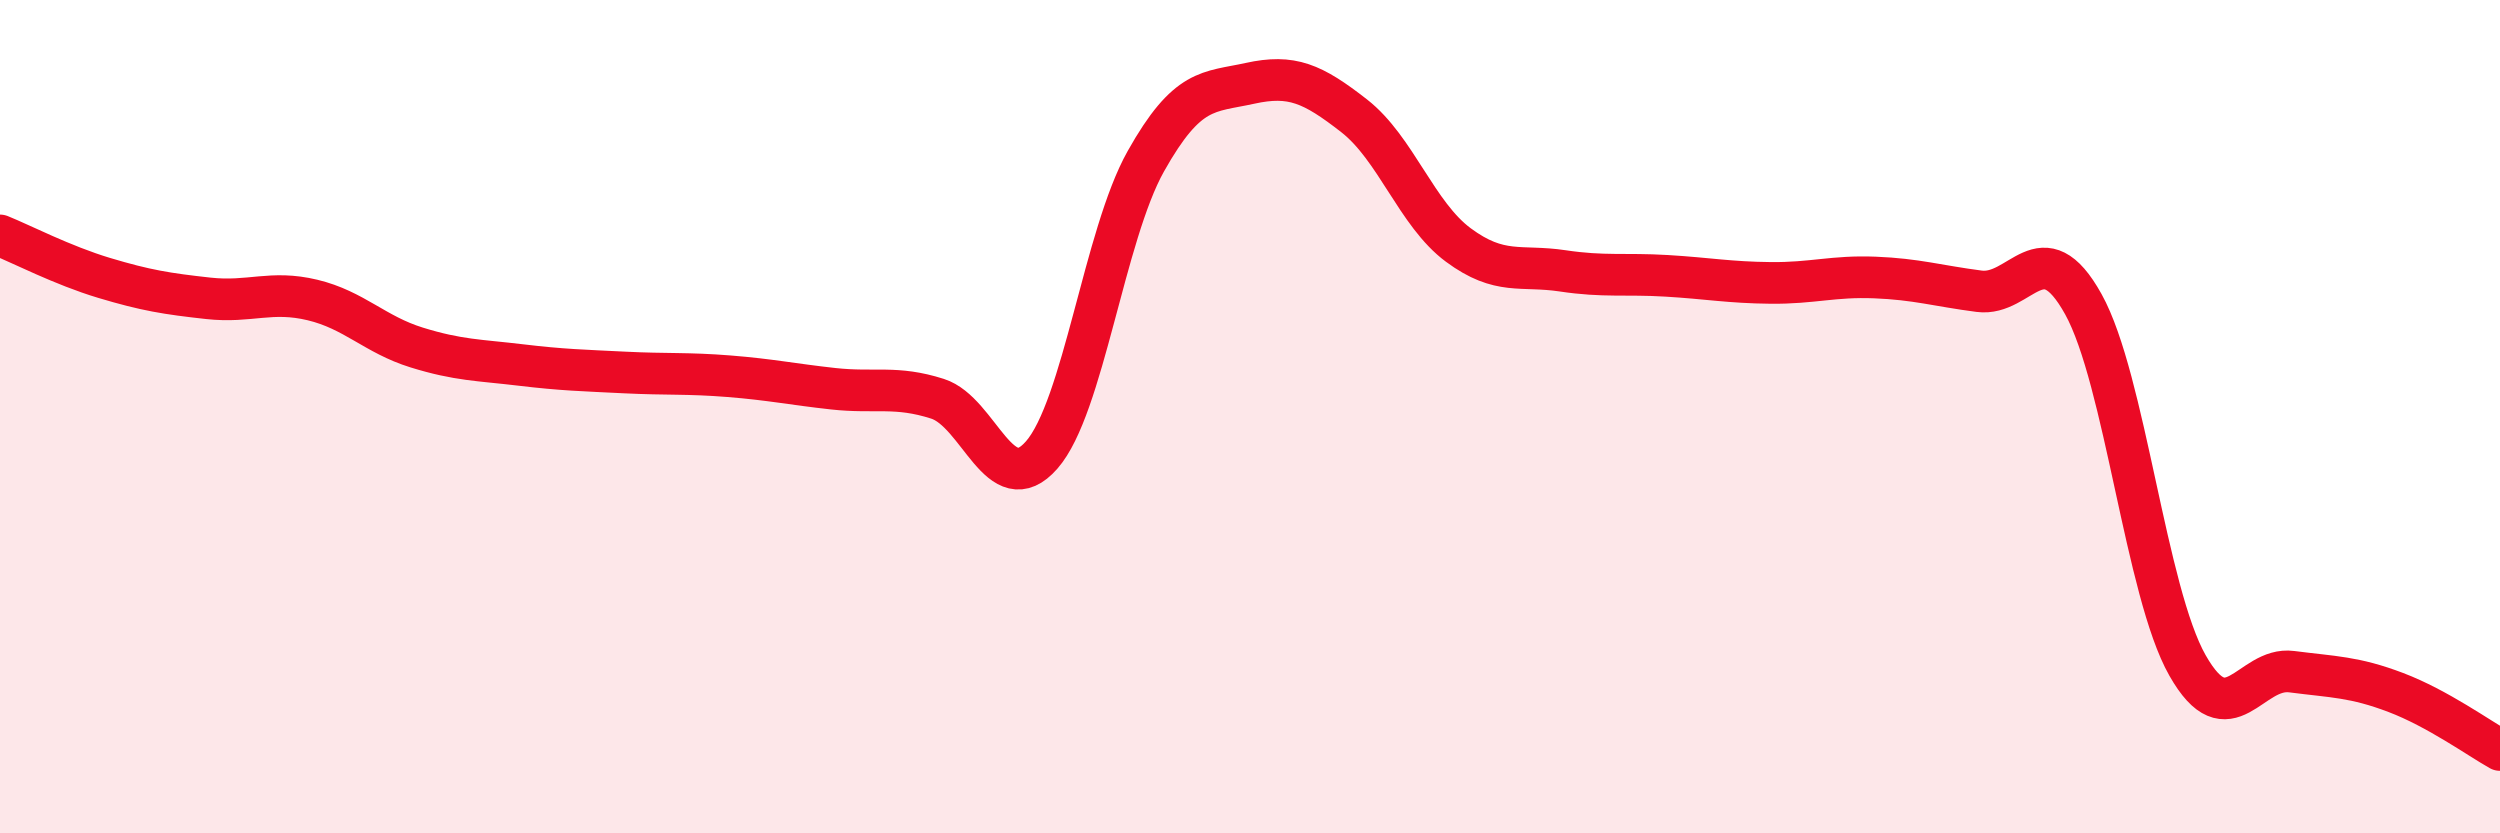
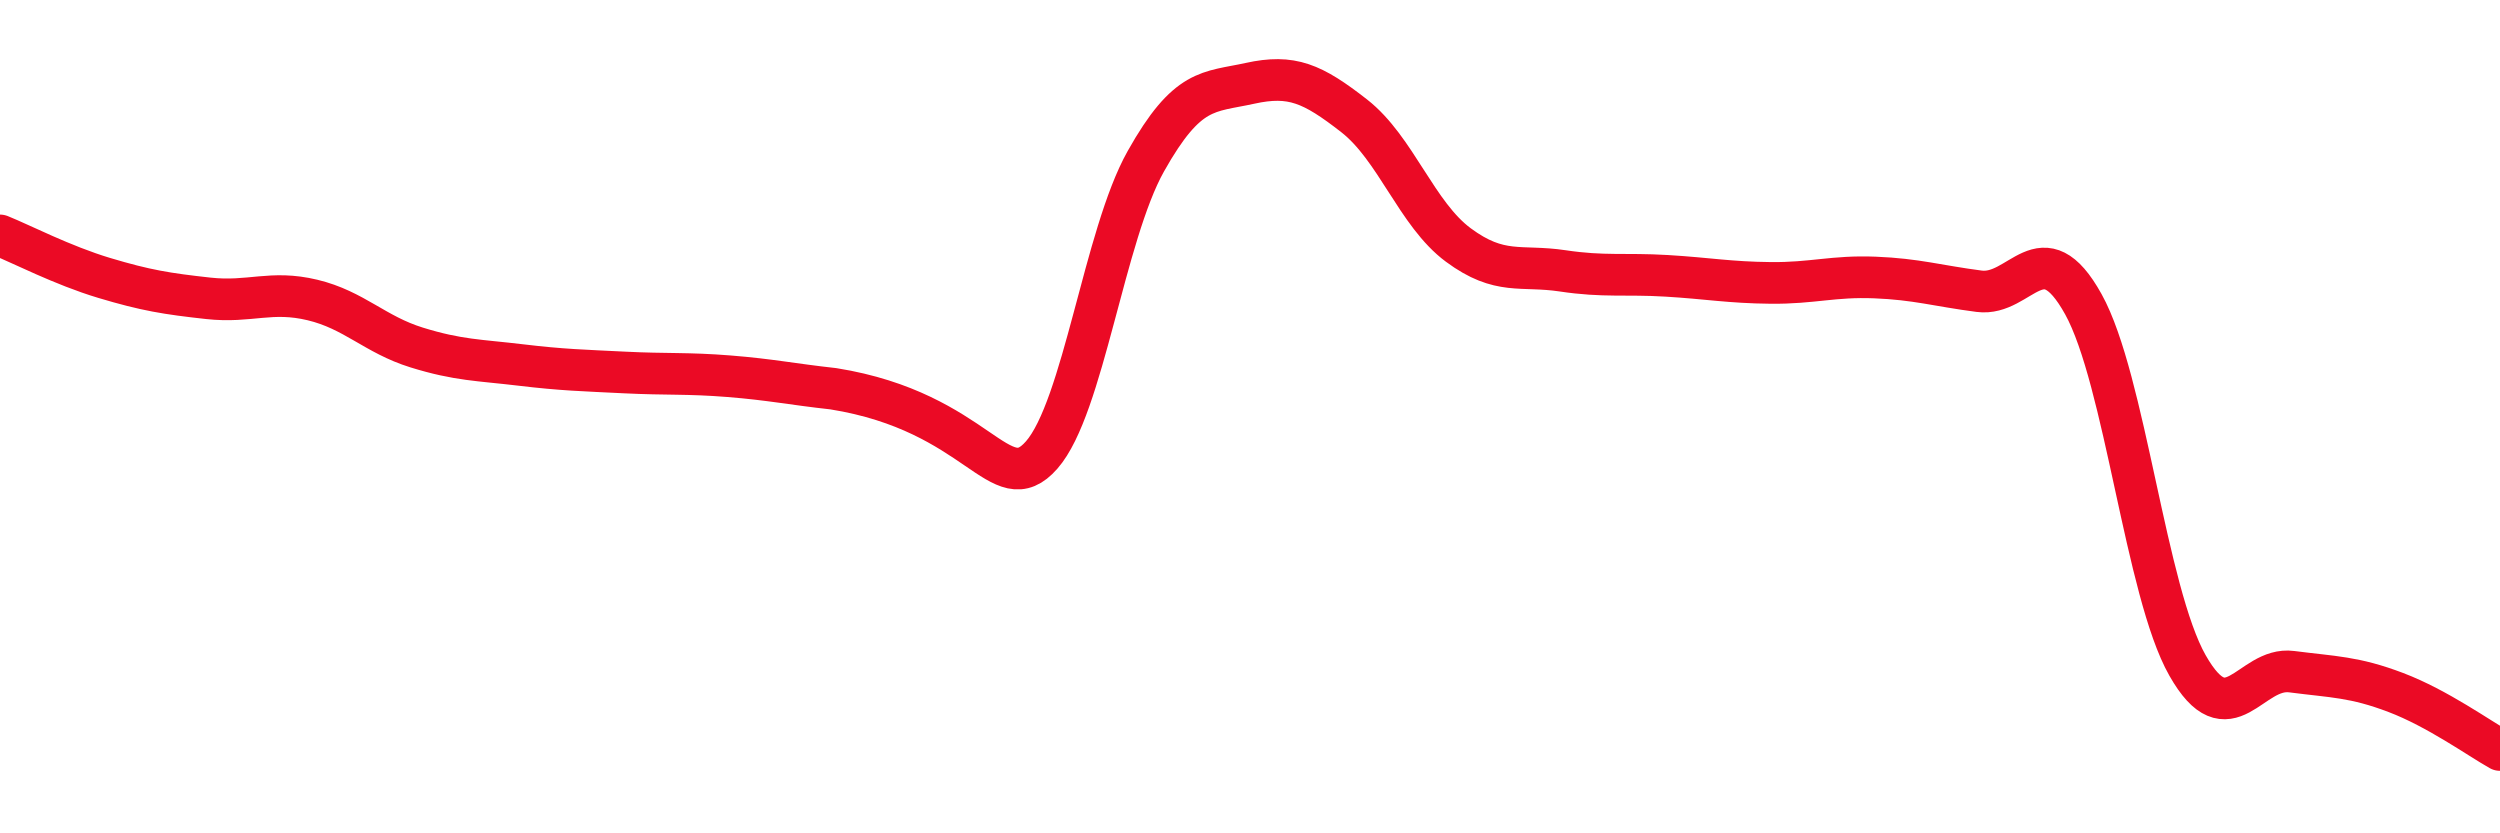
<svg xmlns="http://www.w3.org/2000/svg" width="60" height="20" viewBox="0 0 60 20">
-   <path d="M 0,5.65 C 0.5,5.85 1.5,6.37 2.5,6.67 C 3.5,6.97 4,7.05 5,7.16 C 6,7.27 6.5,6.96 7.5,7.2 C 8.5,7.44 9,8.03 10,8.34 C 11,8.65 11.5,8.64 12.5,8.76 C 13.5,8.88 14,8.89 15,8.94 C 16,8.99 16.5,8.95 17.5,9.03 C 18.5,9.11 19,9.22 20,9.33 C 21,9.44 21.5,9.25 22.5,9.57 C 23.5,9.89 24,12.06 25,10.92 C 26,9.78 26.5,5.65 27.5,3.87 C 28.5,2.09 29,2.22 30,2 C 31,1.78 31.5,2 32.5,2.78 C 33.5,3.56 34,5.14 35,5.88 C 36,6.62 36.5,6.35 37.5,6.5 C 38.5,6.65 39,6.56 40,6.62 C 41,6.68 41.5,6.78 42.5,6.79 C 43.5,6.8 44,6.62 45,6.66 C 46,6.7 46.5,6.86 47.5,6.99 C 48.5,7.12 49,5.5 50,7.3 C 51,9.1 51.5,14.21 52.5,15.97 C 53.5,17.73 54,15.99 55,16.12 C 56,16.25 56.5,16.24 57.5,16.62 C 58.5,17 59.5,17.72 60,18L60 20L0 20Z" fill="#EB0A25" opacity="0.1" stroke-linecap="round" stroke-linejoin="round" />
-   <path d="M 0,5.65 C 0.5,5.85 1.5,6.37 2.5,6.67 C 3.5,6.97 4,7.05 5,7.16 C 6,7.27 6.5,6.96 7.5,7.2 C 8.5,7.44 9,8.03 10,8.34 C 11,8.65 11.5,8.64 12.5,8.76 C 13.5,8.88 14,8.89 15,8.94 C 16,8.99 16.5,8.95 17.5,9.03 C 18.5,9.11 19,9.22 20,9.33 C 21,9.44 21.5,9.25 22.5,9.57 C 23.5,9.89 24,12.06 25,10.92 C 26,9.78 26.5,5.65 27.5,3.87 C 28.5,2.09 29,2.22 30,2 C 31,1.78 31.5,2 32.5,2.78 C 33.5,3.56 34,5.14 35,5.88 C 36,6.62 36.5,6.35 37.5,6.5 C 38.5,6.65 39,6.56 40,6.62 C 41,6.68 41.5,6.78 42.5,6.79 C 43.5,6.8 44,6.62 45,6.66 C 46,6.7 46.5,6.86 47.5,6.99 C 48.5,7.12 49,5.5 50,7.3 C 51,9.1 51.5,14.21 52.5,15.97 C 53.5,17.73 54,15.99 55,16.12 C 56,16.25 56.5,16.24 57.5,16.62 C 58.5,17 59.5,17.72 60,18" stroke="#EB0A25" stroke-width="1" fill="none" stroke-linecap="round" stroke-linejoin="round" />
+   <path d="M 0,5.65 C 0.5,5.85 1.5,6.37 2.5,6.67 C 3.5,6.97 4,7.05 5,7.16 C 6,7.27 6.5,6.96 7.5,7.2 C 8.5,7.44 9,8.03 10,8.34 C 11,8.65 11.5,8.64 12.5,8.76 C 13.5,8.88 14,8.89 15,8.94 C 16,8.99 16.5,8.95 17.5,9.03 C 18.5,9.11 19,9.22 20,9.33 C 23.5,9.89 24,12.06 25,10.92 C 26,9.78 26.5,5.65 27.5,3.87 C 28.5,2.09 29,2.22 30,2 C 31,1.78 31.5,2 32.5,2.78 C 33.5,3.56 34,5.14 35,5.88 C 36,6.62 36.5,6.35 37.5,6.5 C 38.5,6.65 39,6.56 40,6.62 C 41,6.68 41.5,6.78 42.5,6.79 C 43.5,6.8 44,6.62 45,6.66 C 46,6.7 46.5,6.86 47.5,6.99 C 48.5,7.12 49,5.5 50,7.3 C 51,9.1 51.5,14.21 52.5,15.97 C 53.5,17.73 54,15.99 55,16.12 C 56,16.25 56.5,16.24 57.5,16.62 C 58.5,17 59.5,17.72 60,18" stroke="#EB0A25" stroke-width="1" fill="none" stroke-linecap="round" stroke-linejoin="round" />
</svg>